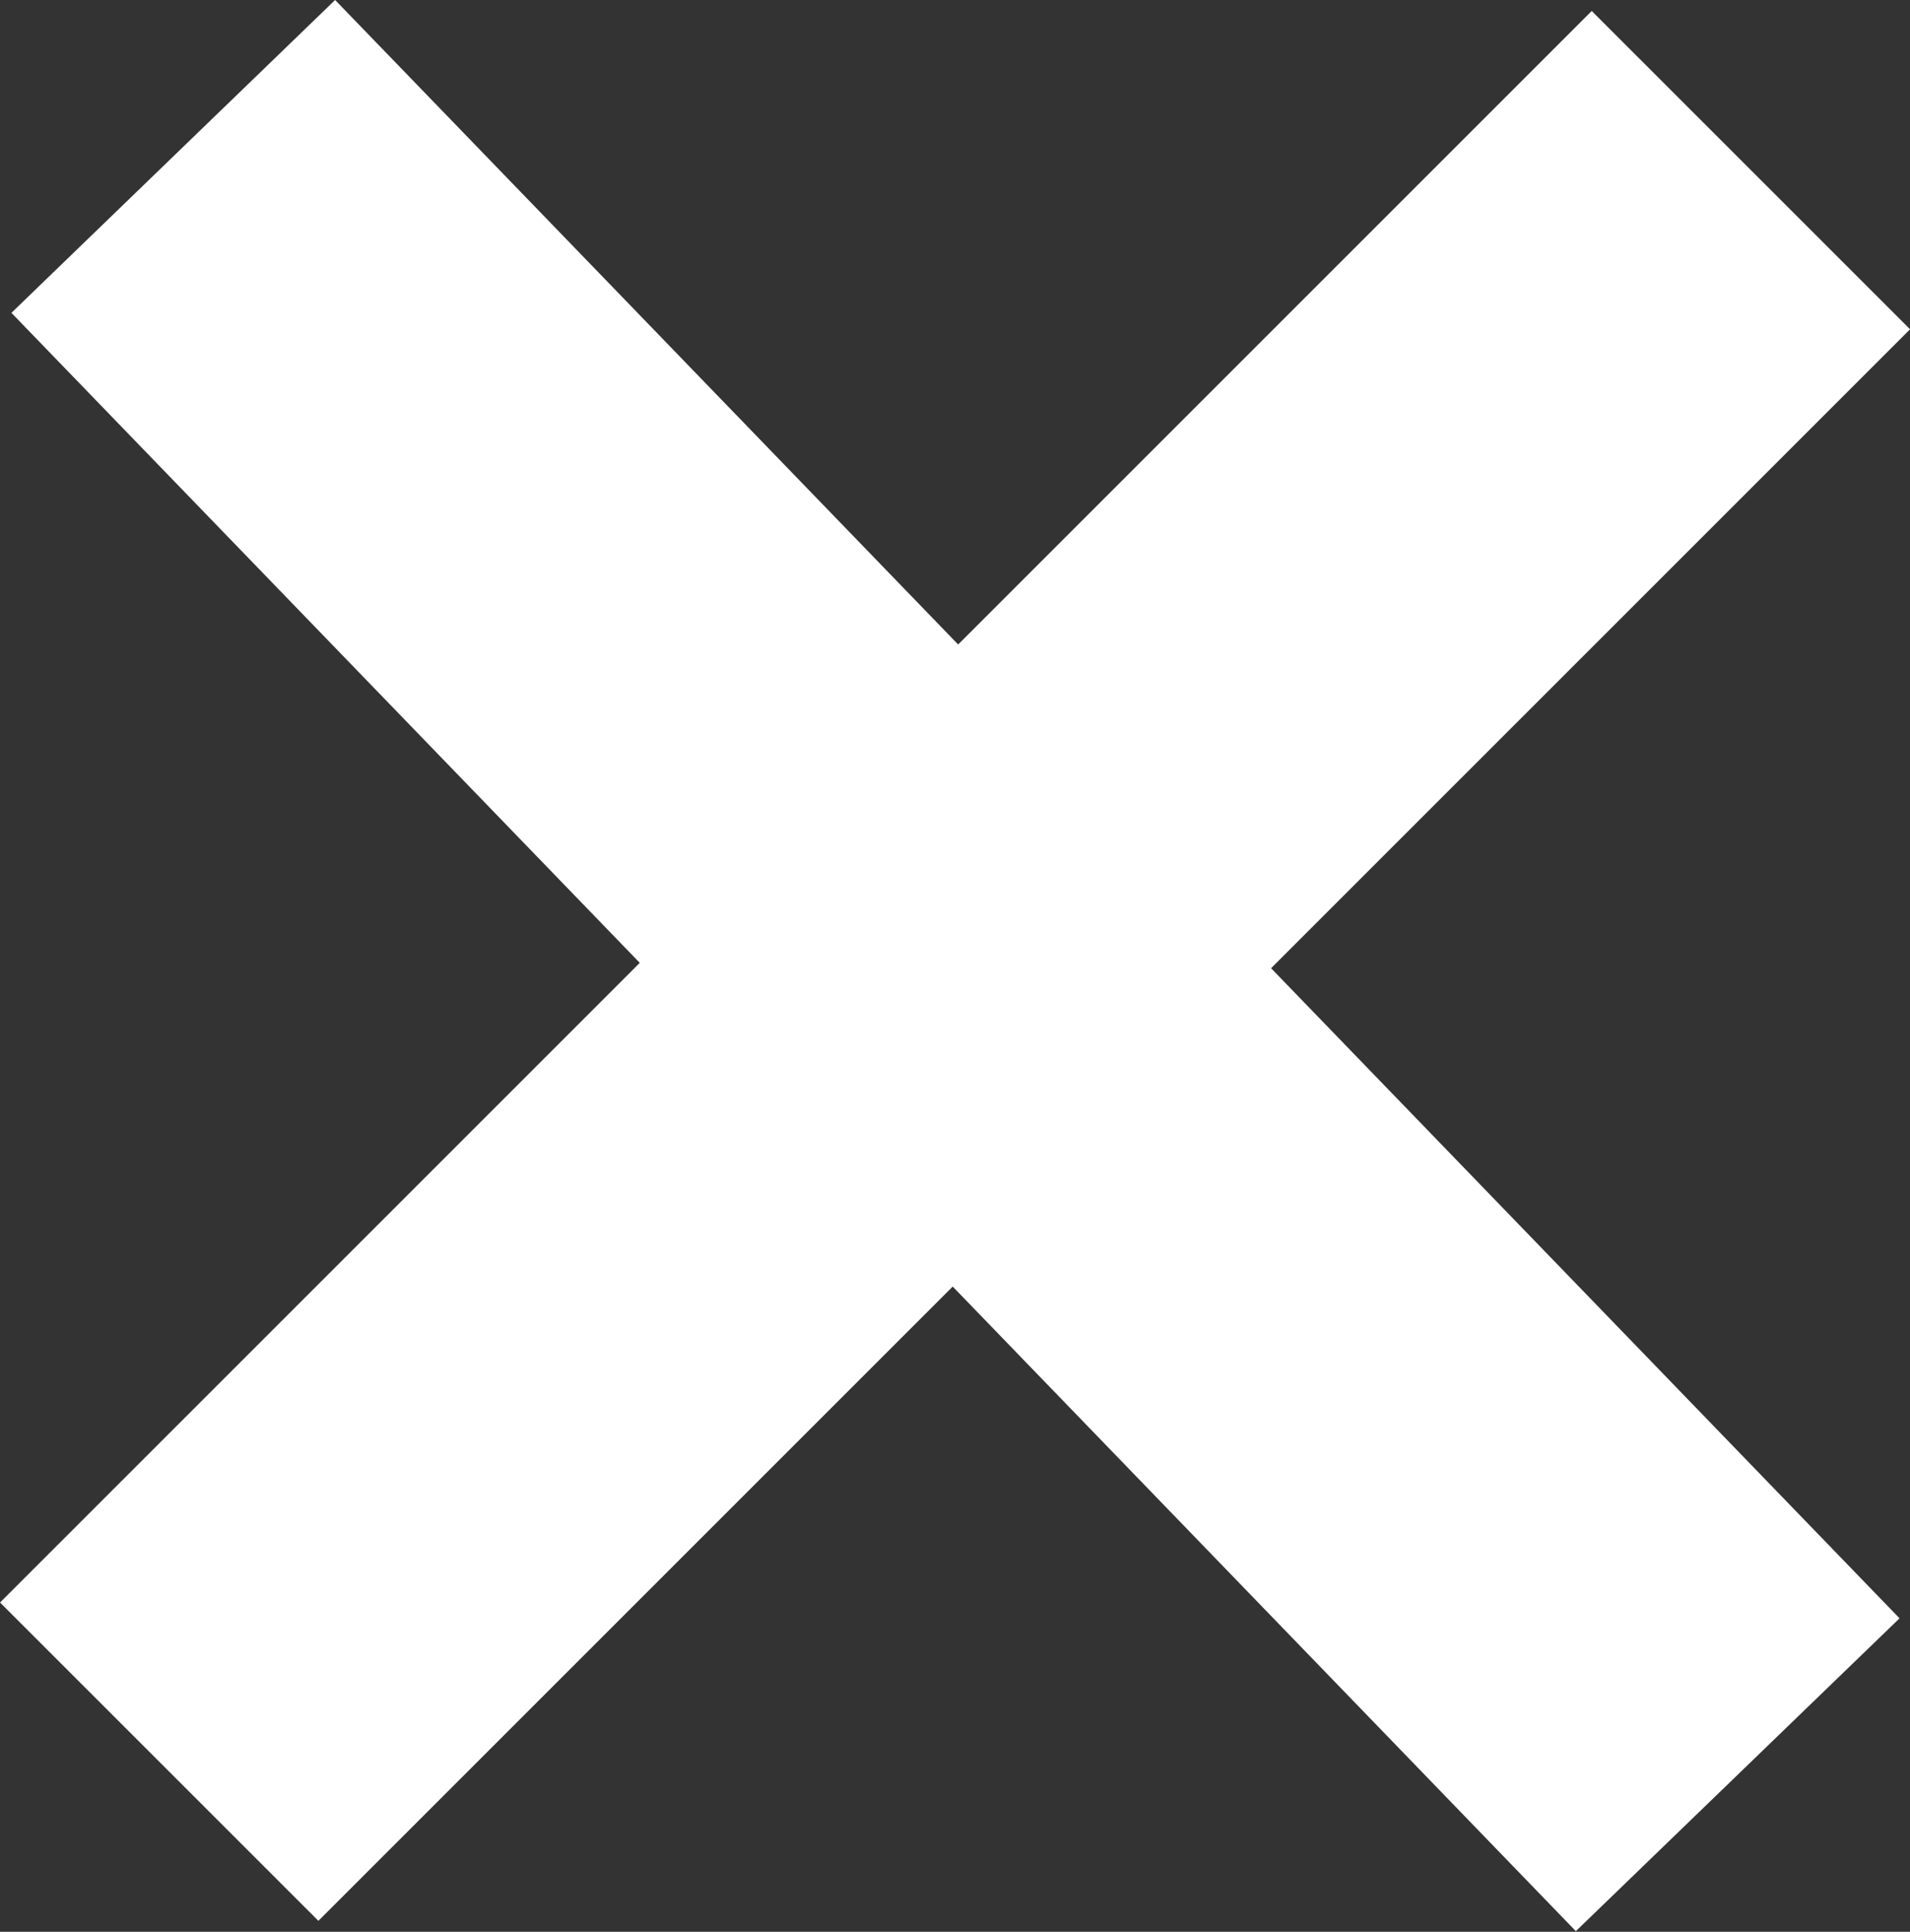
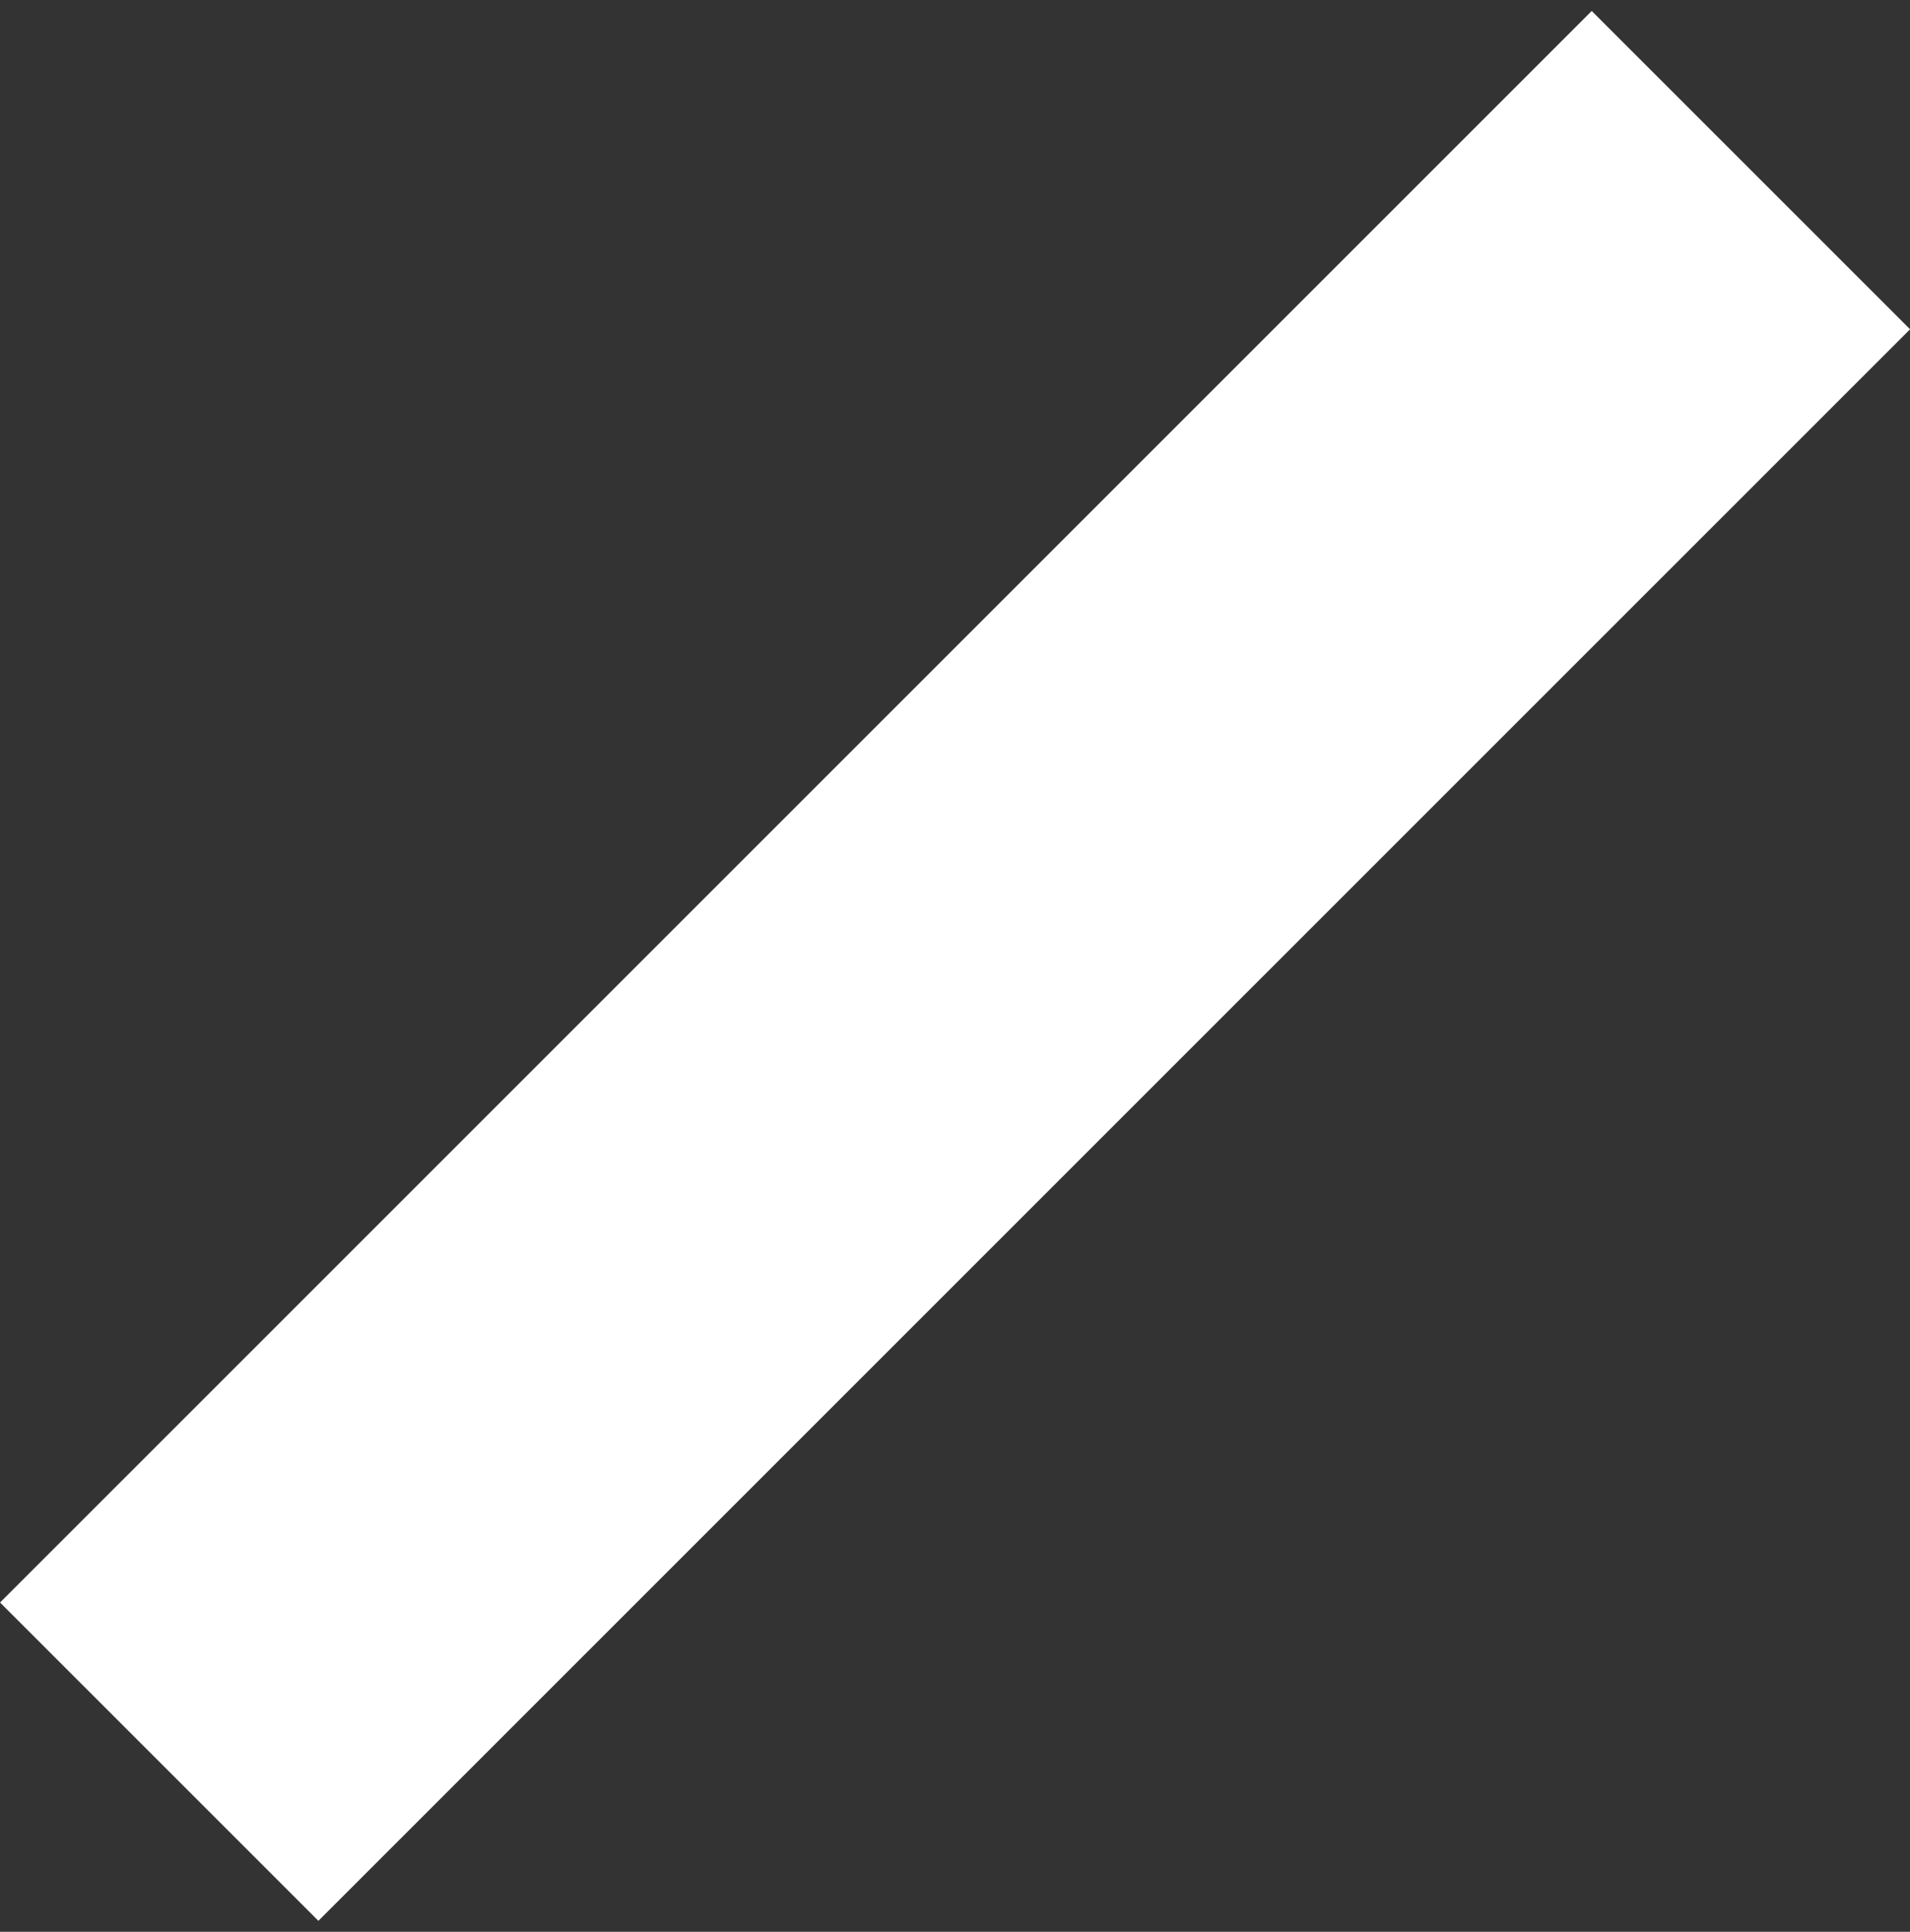
<svg xmlns="http://www.w3.org/2000/svg" width="33.941" height="34.331" viewBox="0 0 33.941 34.331">
  <rect x="0" y="0" width="33.941" height="34.331" fill="#333333" stroke="none" />
  <g id="グループ_35" data-name="グループ 35" transform="translate(-1577.029 9321.165)">
-     <rect id="長方形_24" data-name="長方形 24" width="40" height="8" transform="matrix(0.695, 0.719, -0.719, 0.695, 1582.984, -9321.165)" fill="#fff" />
    <rect id="長方形_25" data-name="長方形 25" width="40" height="8" transform="translate(1610.971 -9315.313) rotate(135)" fill="#fff" />
  </g>
</svg>